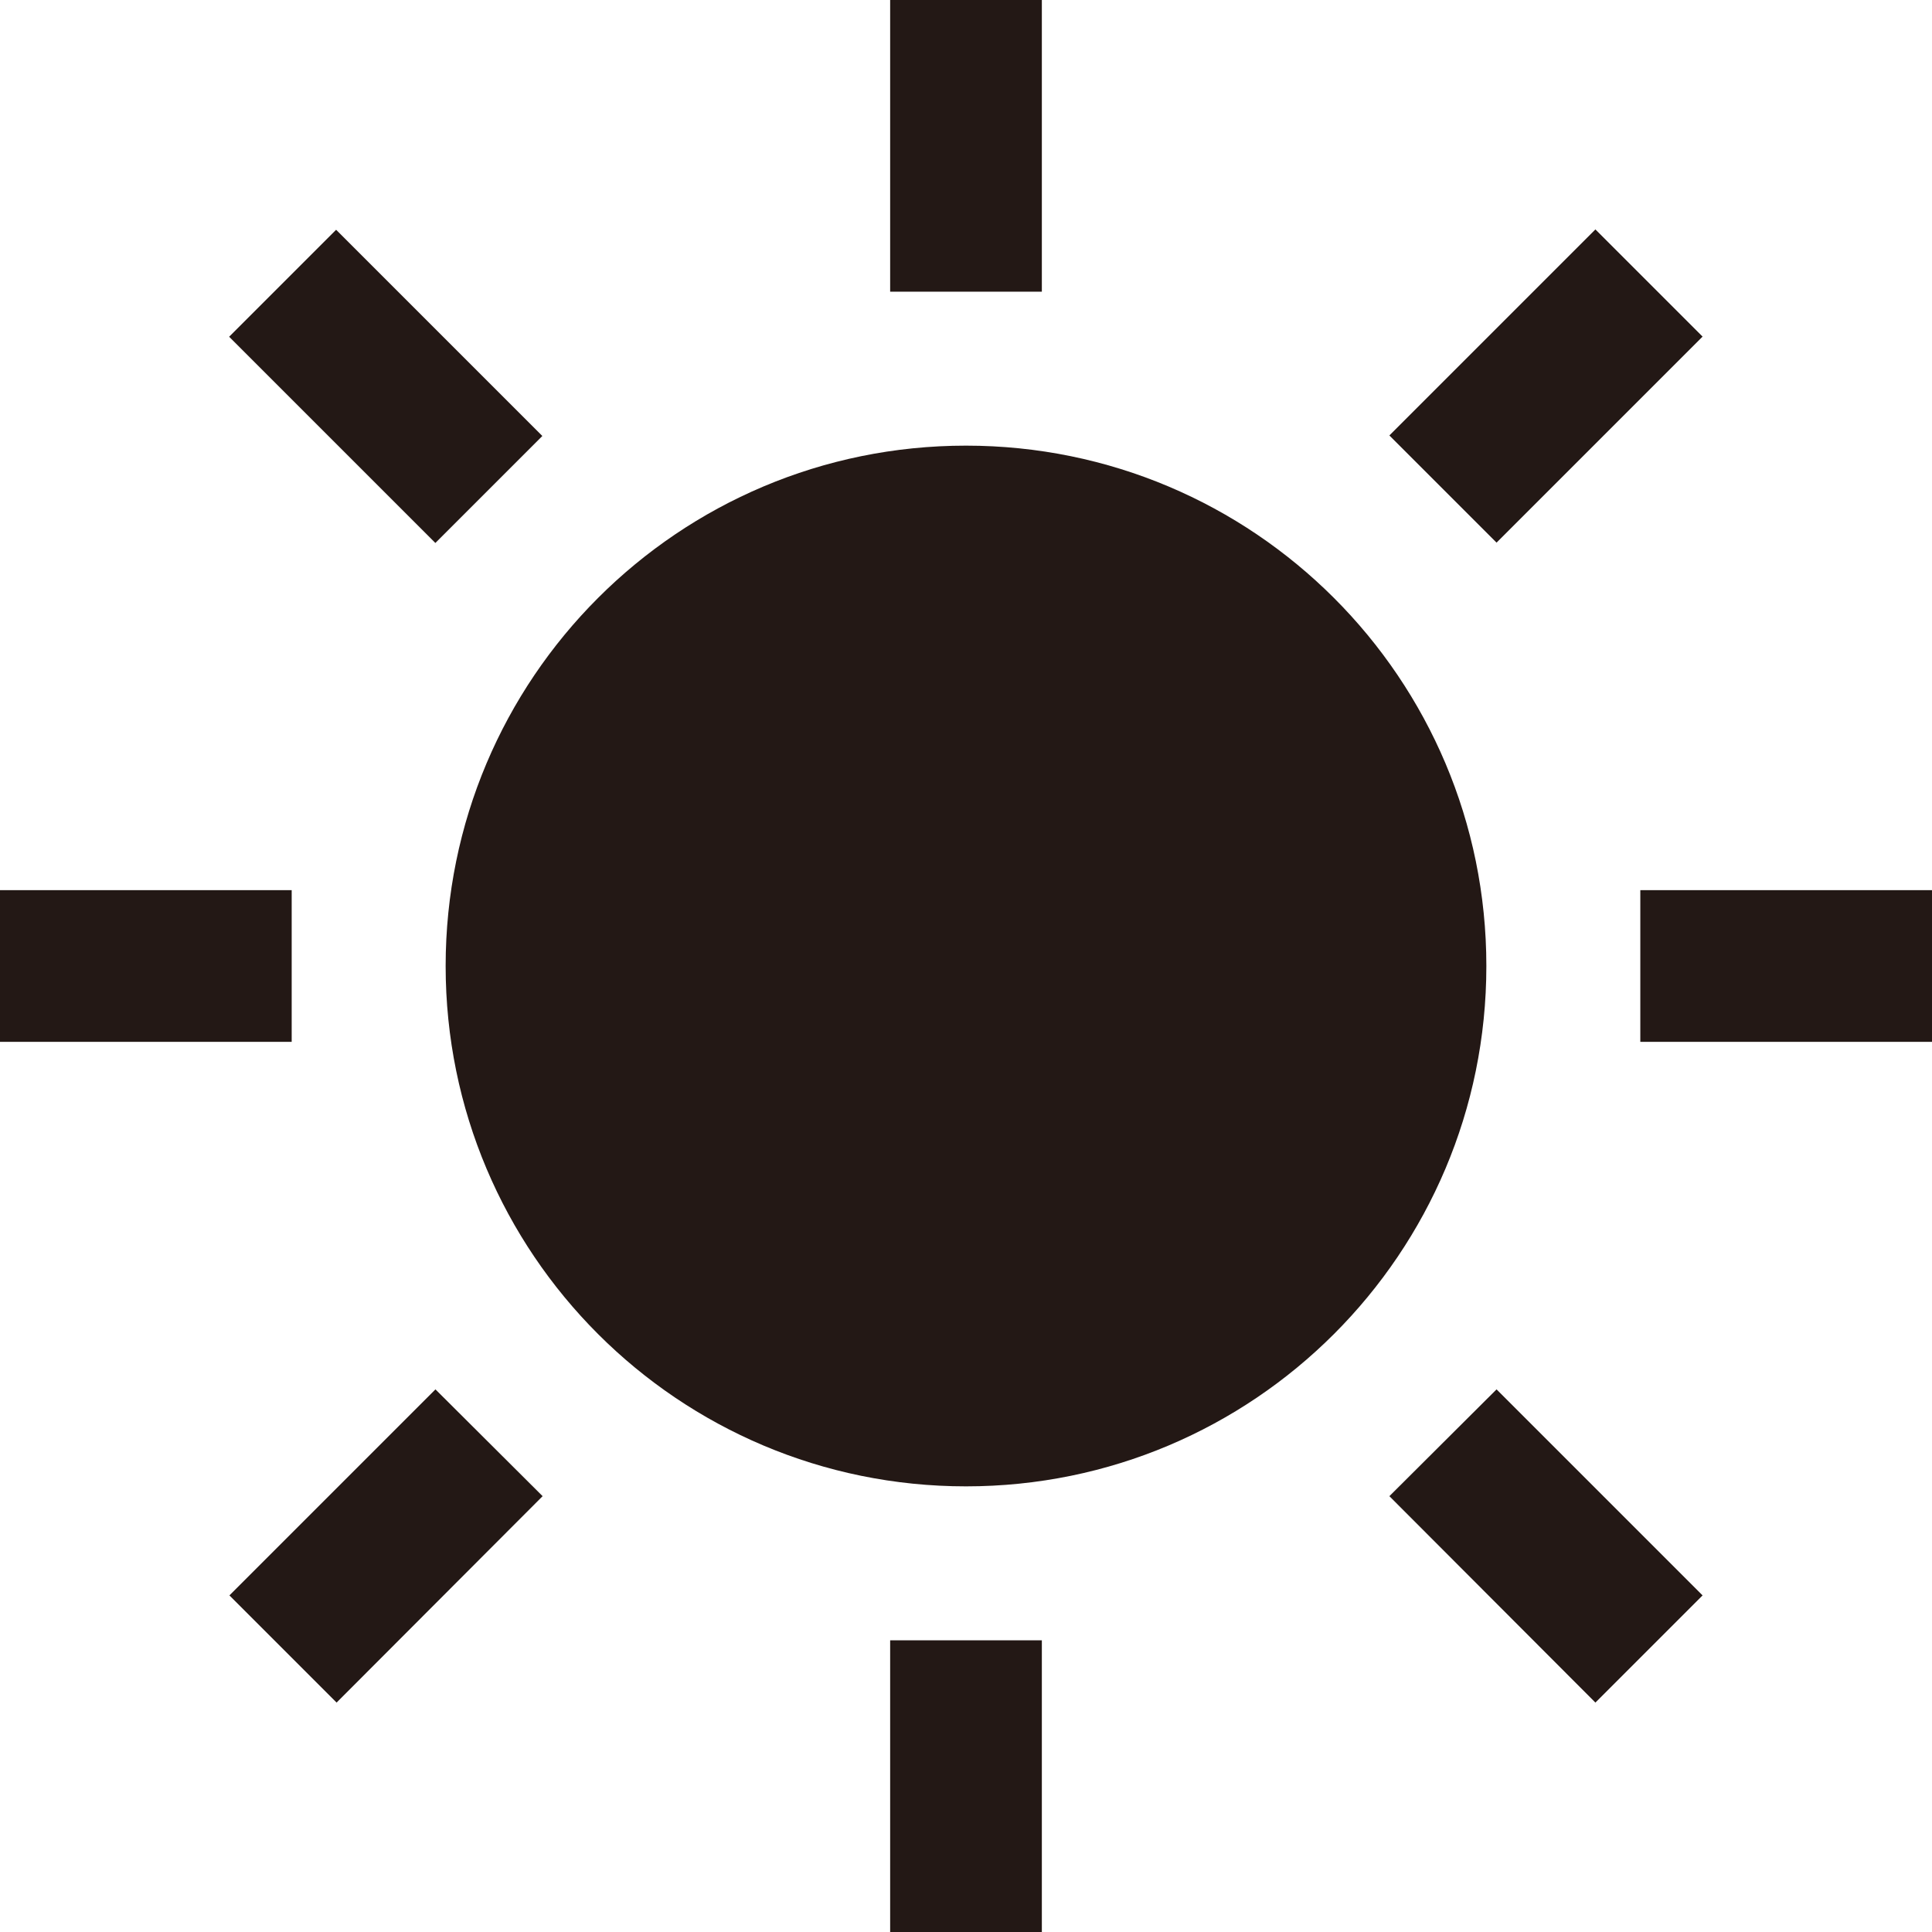
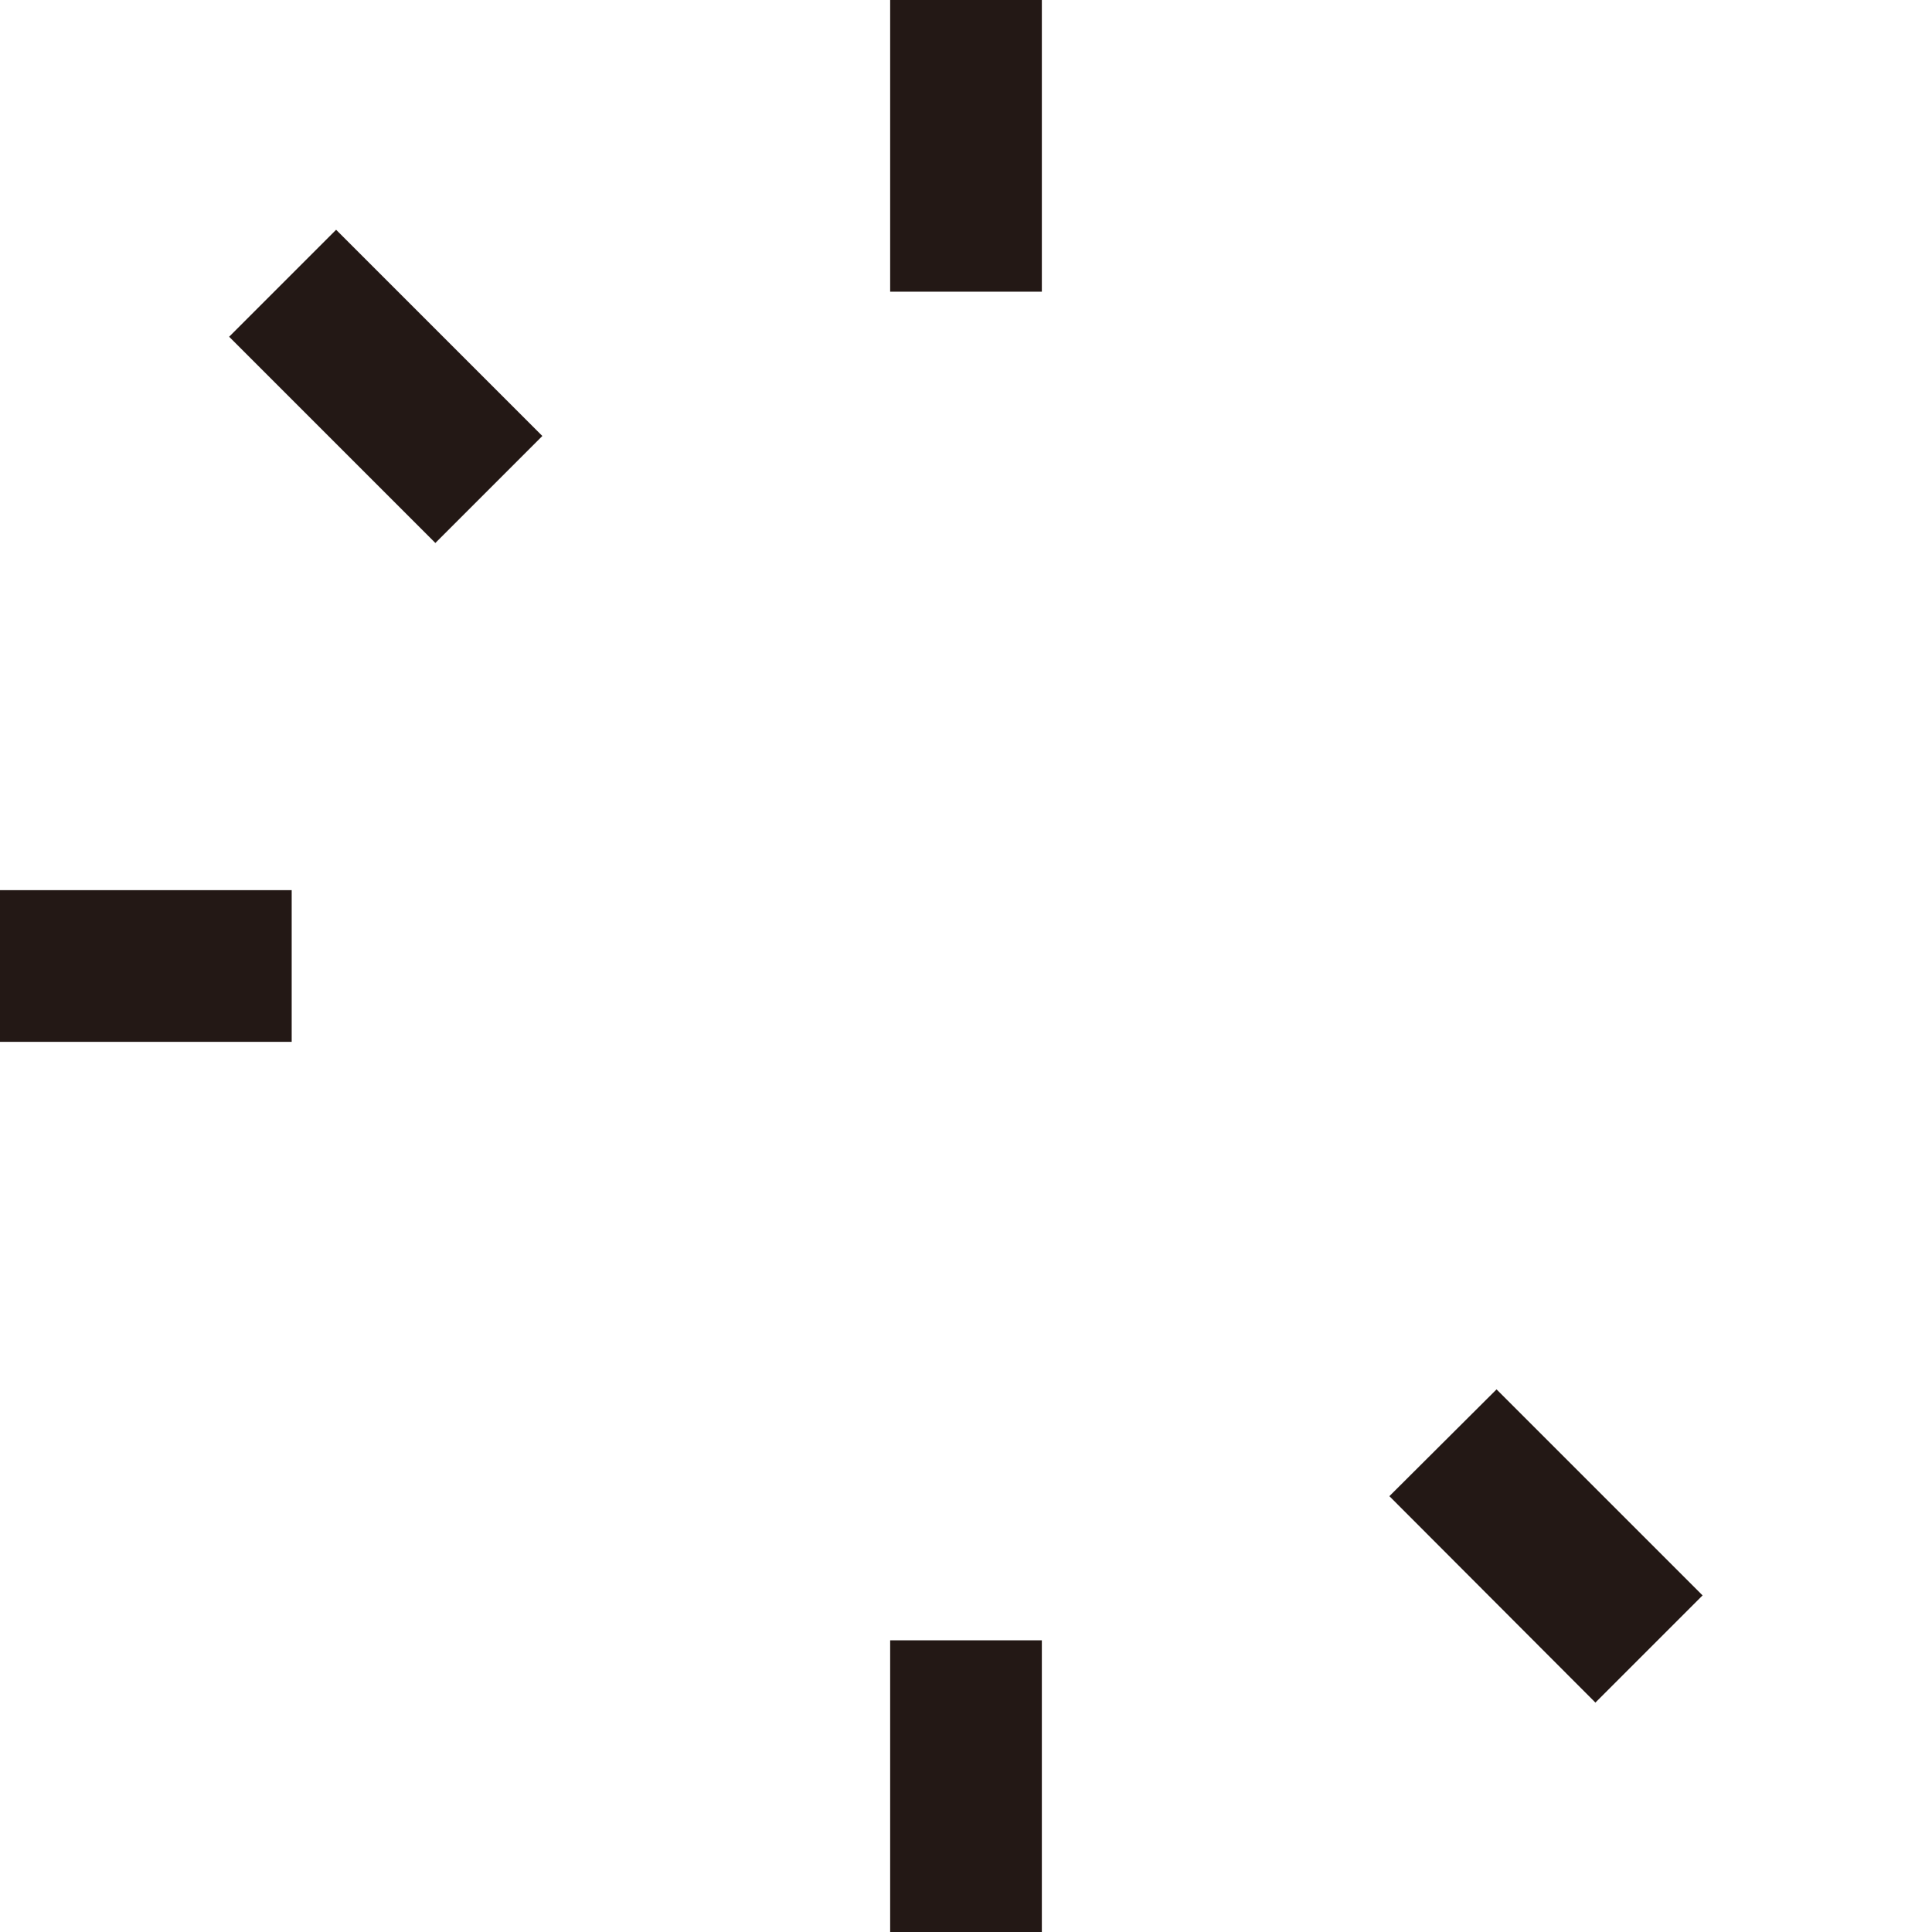
<svg xmlns="http://www.w3.org/2000/svg" version="1.1" id="_x32_" x="0px" y="0px" viewBox="0 0 512 512" style="enable-background:new 0 0 512 512;" xml:space="preserve">
  <style type="text/css">
	.st0{fill:#231815;}
</style>
  <g>
-     <path class="st0" d="M256,118.1c-76.2,0-137.9,61.7-137.9,137.9S179.8,393.9,256,393.9S393.9,332.2,393.9,256   S332.2,118.1,256,118.1z" />
    <rect x="235.9" class="st0" width="40.2" height="77.3" />
    <rect x="235.9" y="434.7" class="st0" width="40.2" height="77.3" />
    <rect x="82.2" y="63.7" transform="matrix(0.707 -0.707 0.707 0.707 -42.428 102.321)" class="st0" width="40.1" height="77.3" />
    <polygon class="st0" points="368.2,396.5 422.8,451.2 451.2,422.8 396.6,368.2  " />
    <rect y="235.9" class="st0" width="77.3" height="40.2" />
-     <polygon class="st0" points="434.7,235.9 434.7,276.1 512,276.1 512,235.9  " />
-     <polygon class="st0" points="60.8,422.8 89.2,451.2 143.8,396.5 115.4,368.2  " />
-     <polygon class="st0" points="451.2,89.2 422.8,60.8 368.2,115.4 396.6,143.8  " />
  </g>
</svg>